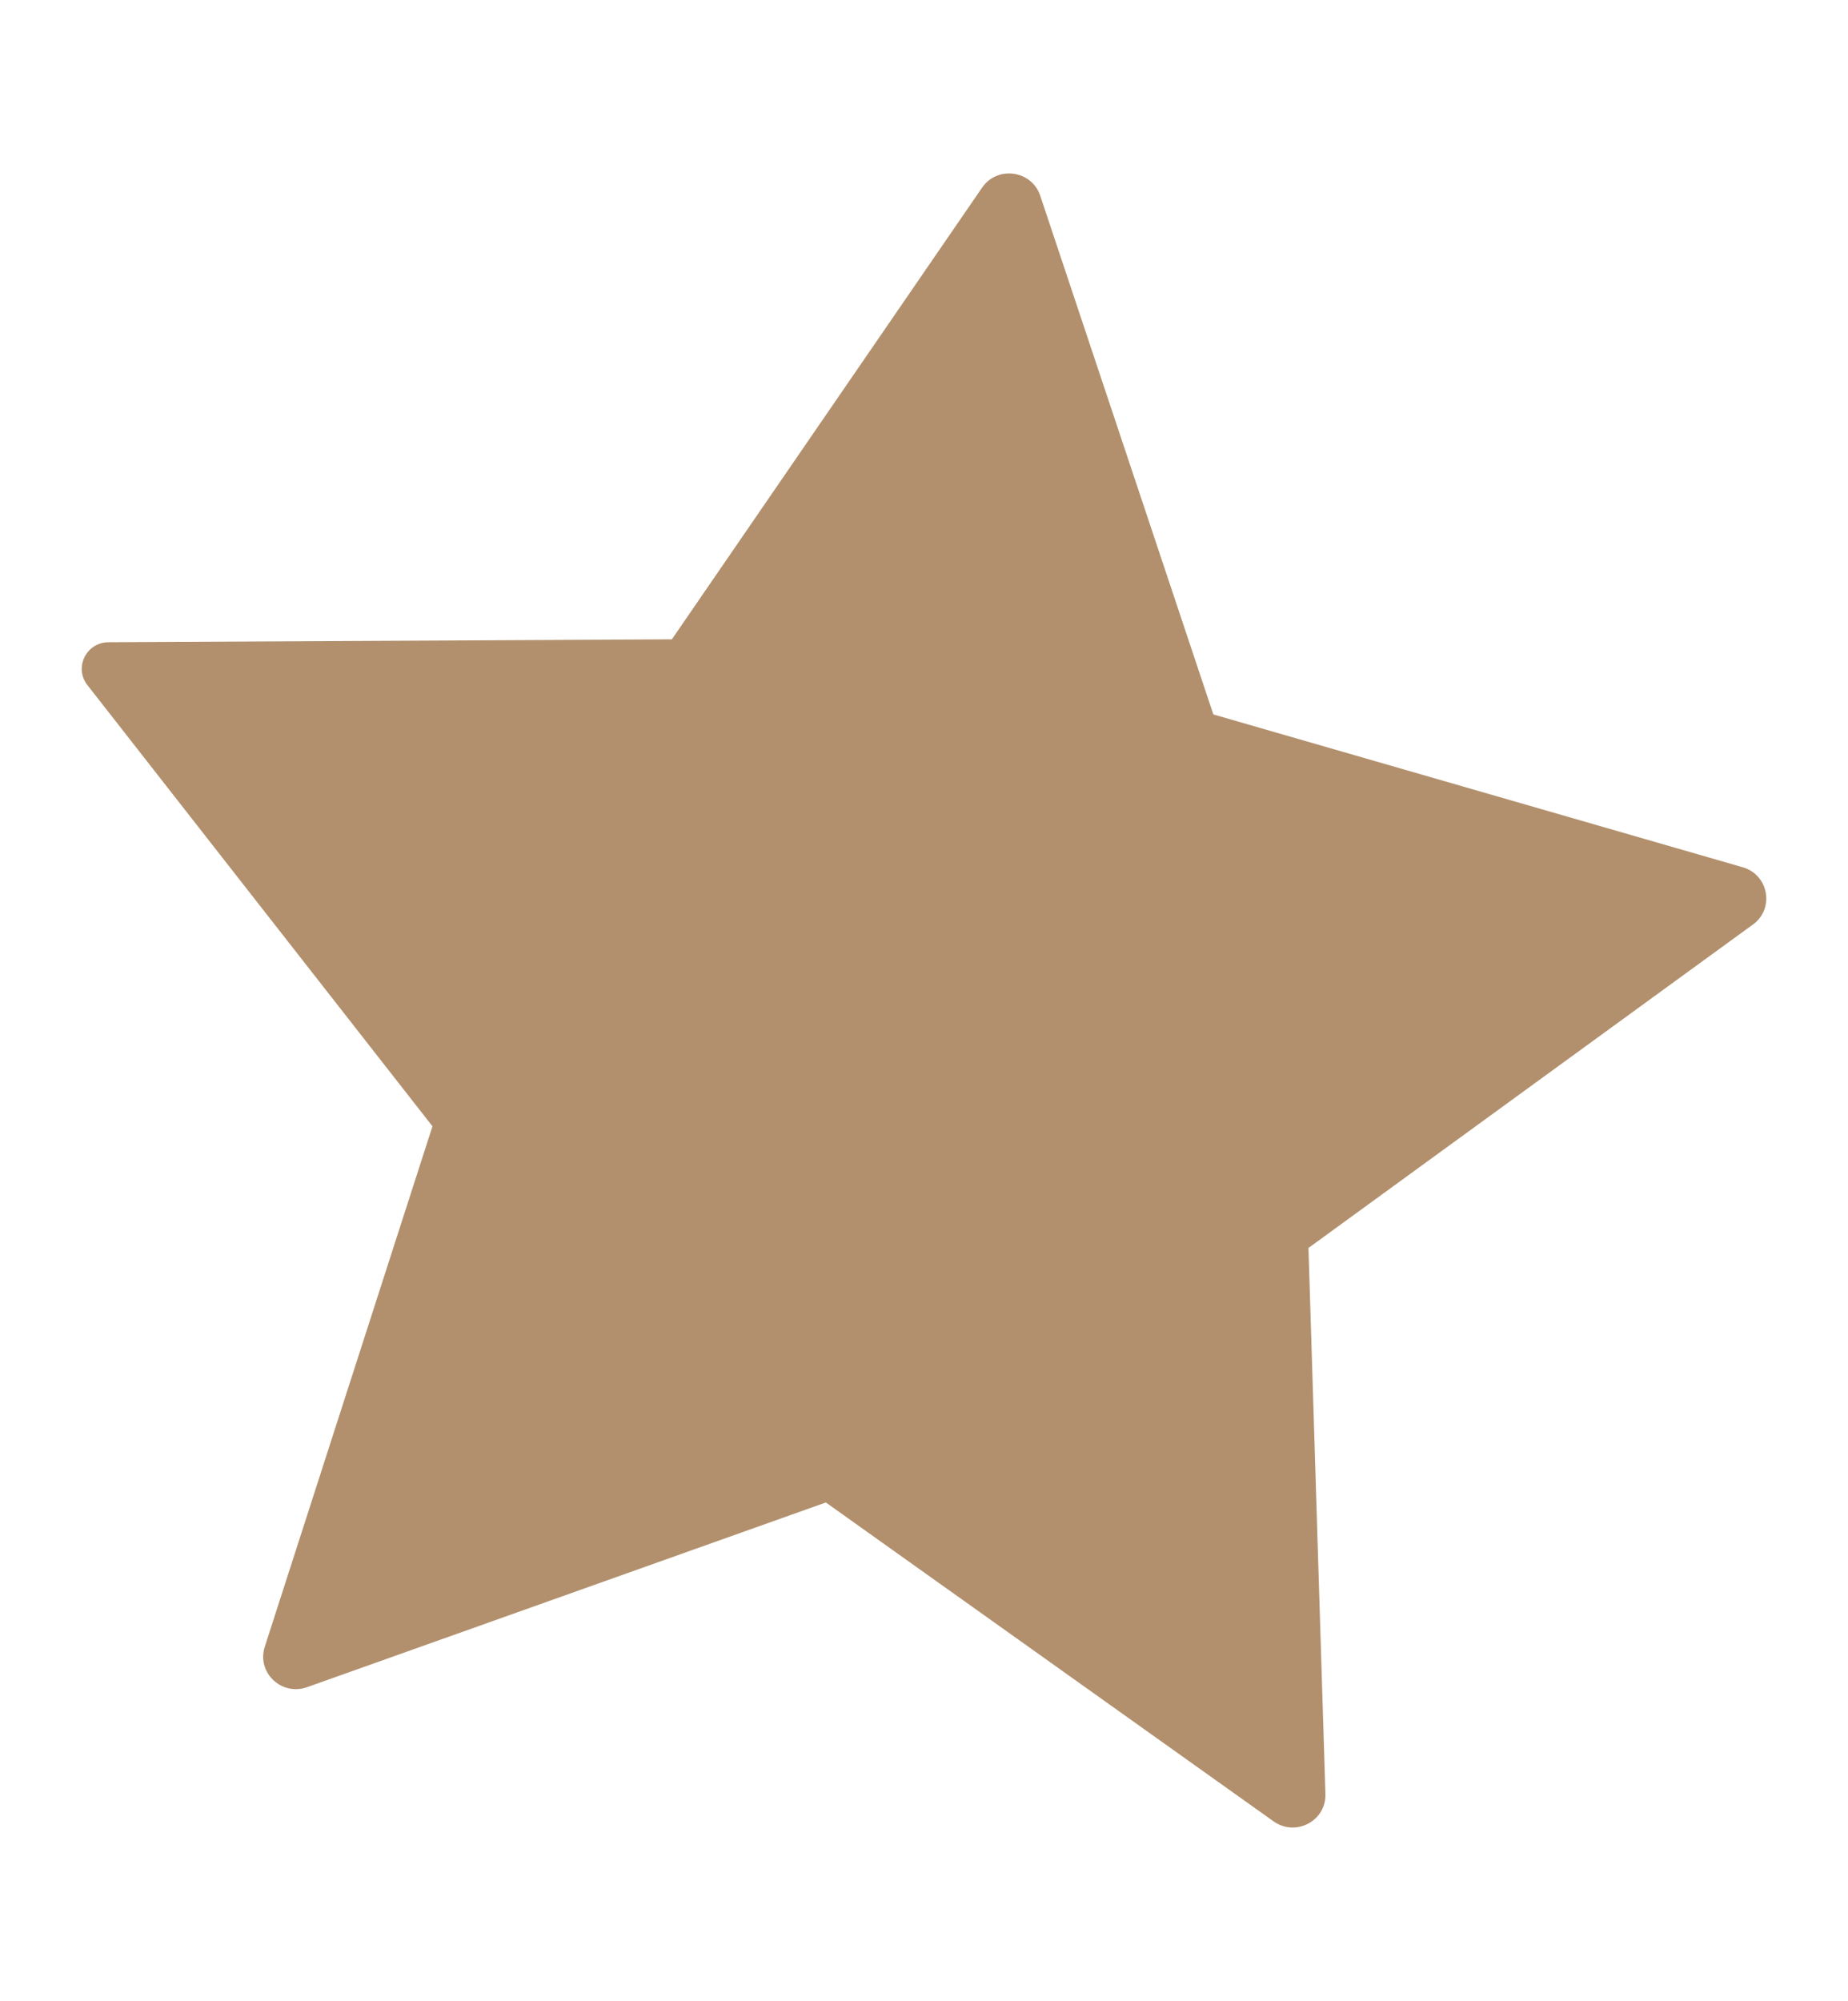
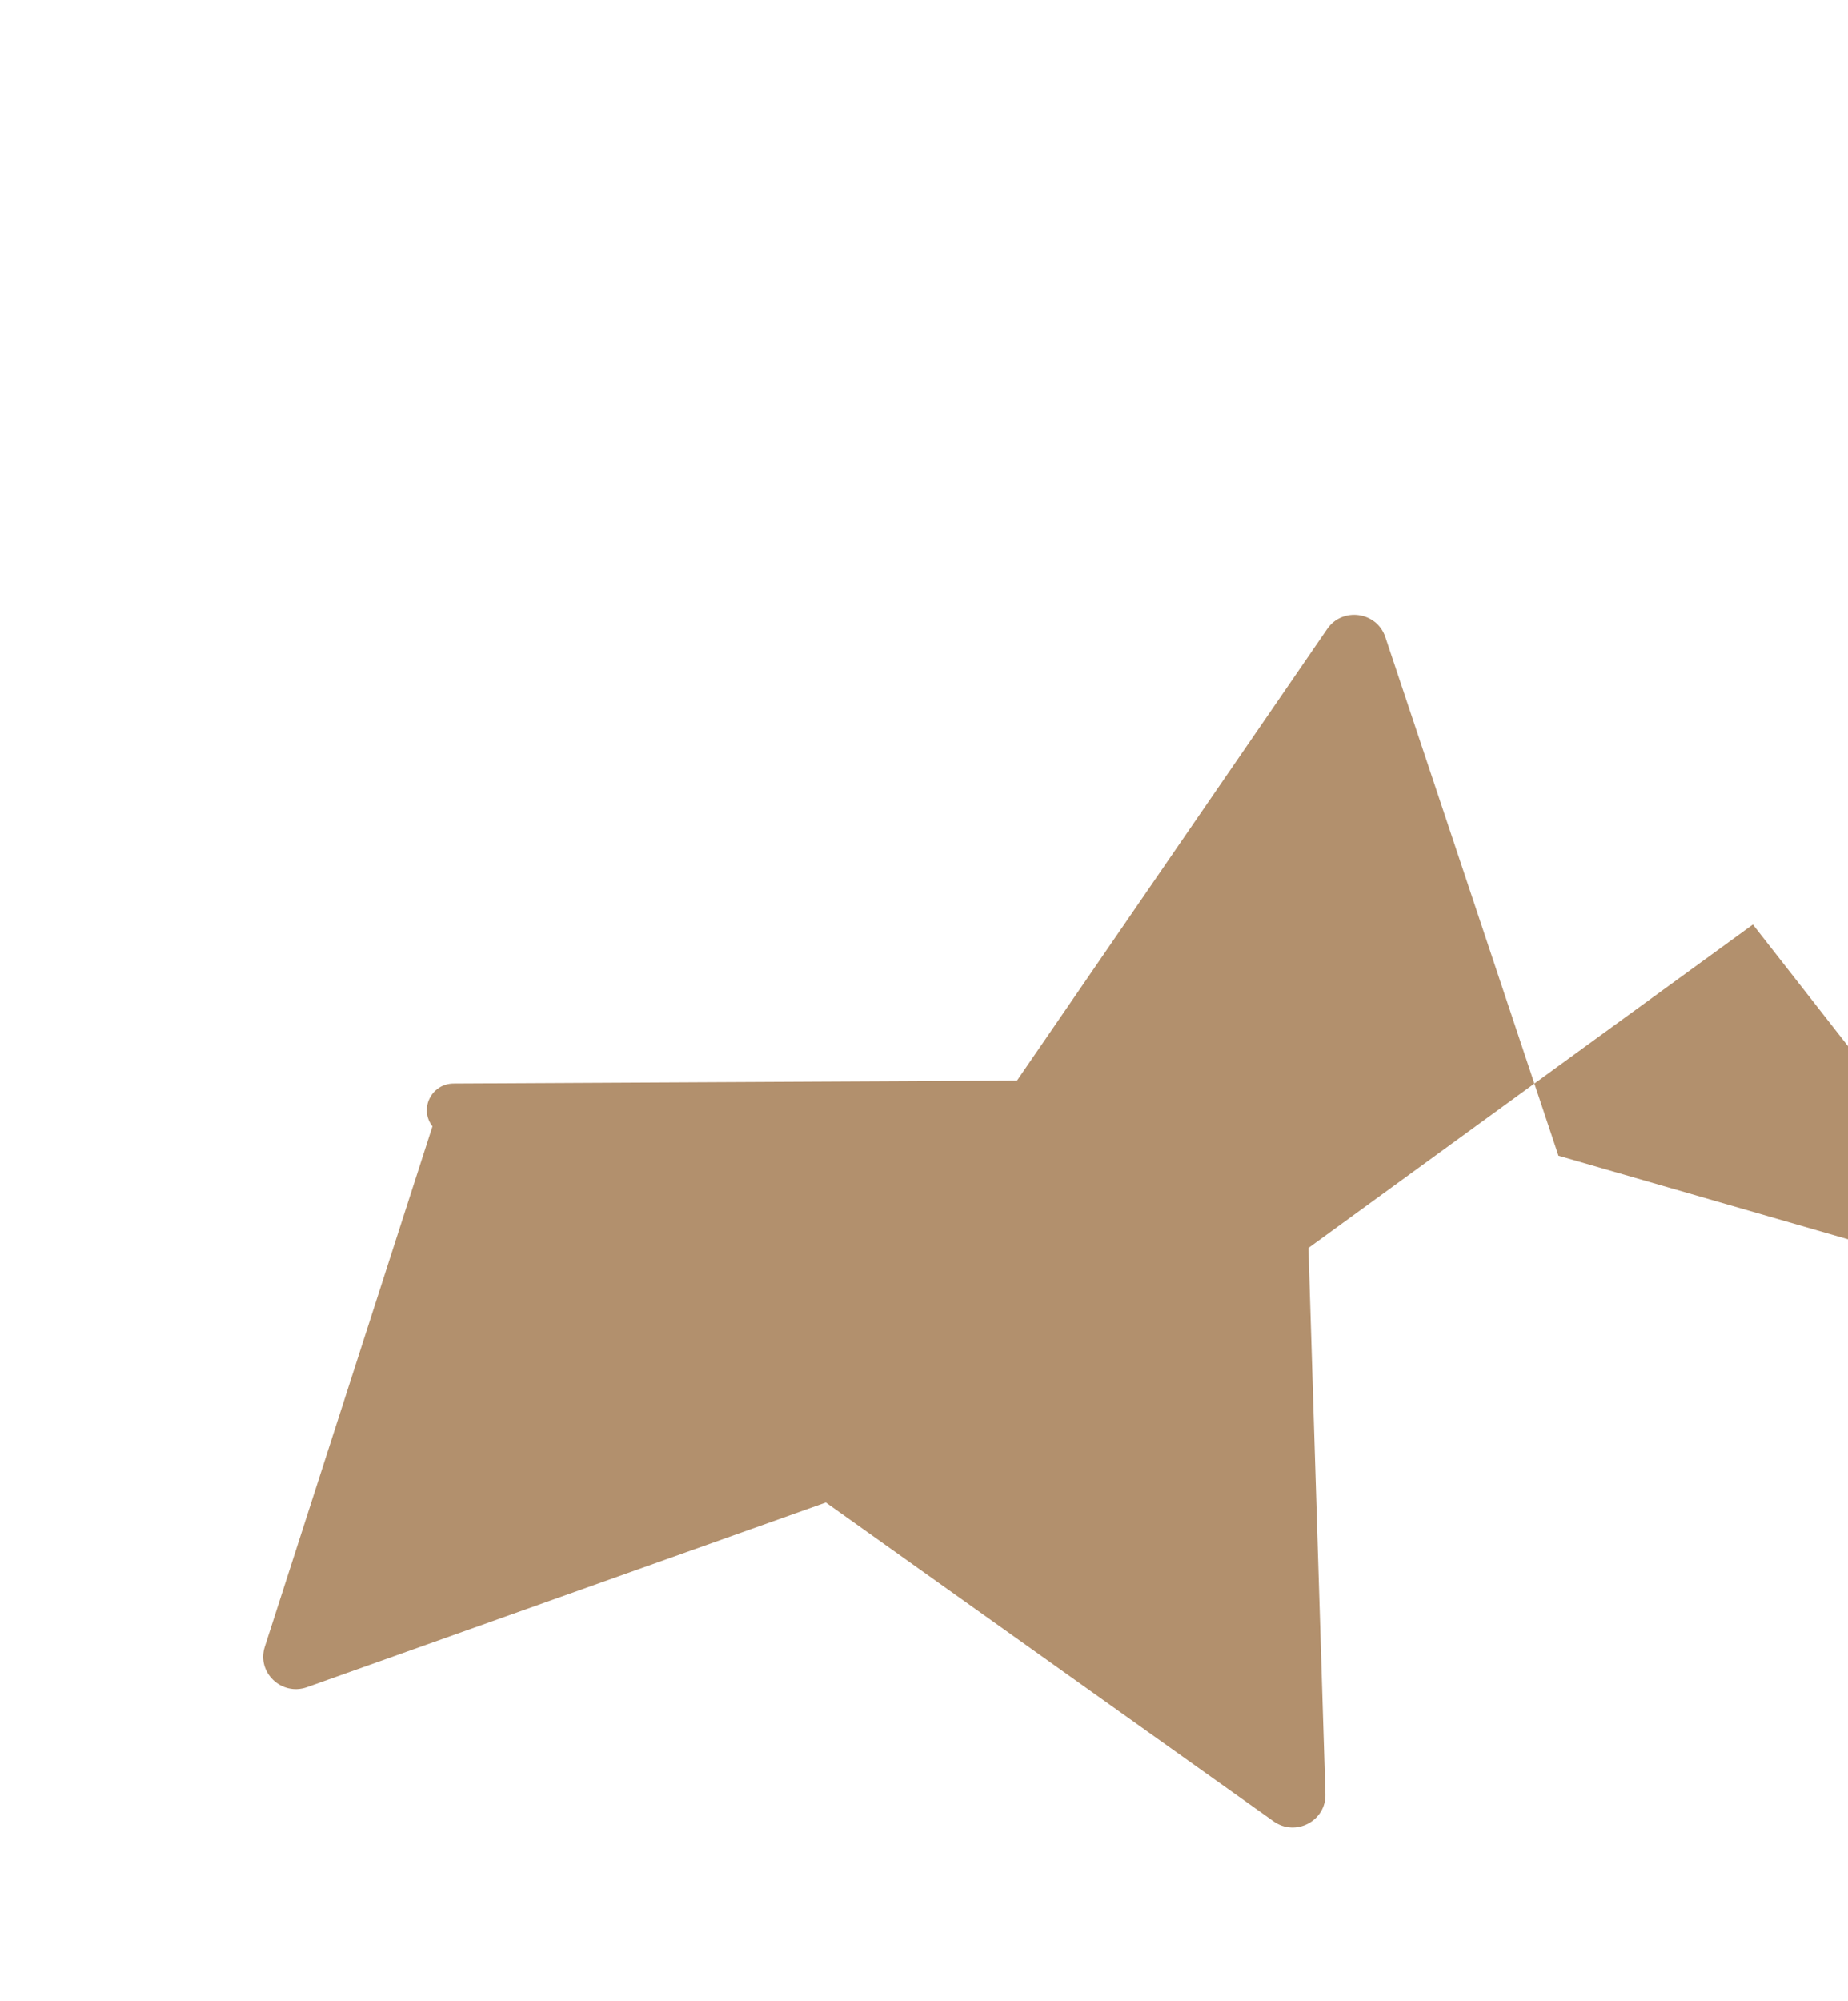
<svg xmlns="http://www.w3.org/2000/svg" id="Layer_1" version="1.1" viewBox="0 0 228.87 247.74">
  <defs>
    <style>
      .st0 {
        fill: #b2906d;
      }
    </style>
  </defs>
-   <path class="st0" d="M217.09,114.46l-55.04,40.04,2.1,67.61c.1,3.33-3.69,5.32-6.42,3.38l-55.45-39.48-64.26,22.87c-3.16,1.12-6.25-1.83-5.23-5l20.77-64.44L10.82,84.81c-1.68-2.15-.14-5.28,2.61-5.3l69.78-.36,38.42-55.92c1.89-2.75,6.14-2.16,7.2,1l21.44,64.22,65.56,18.92c3.22.93,3.97,5.12,1.27,7.09Z" />
+   <path class="st0" d="M217.09,114.46l-55.04,40.04,2.1,67.61c.1,3.33-3.69,5.32-6.42,3.38l-55.45-39.48-64.26,22.87c-3.16,1.12-6.25-1.83-5.23-5l20.77-64.44c-1.68-2.15-.14-5.28,2.61-5.3l69.78-.36,38.42-55.92c1.89-2.75,6.14-2.16,7.2,1l21.44,64.22,65.56,18.92c3.22.93,3.97,5.12,1.27,7.09Z" />
</svg>